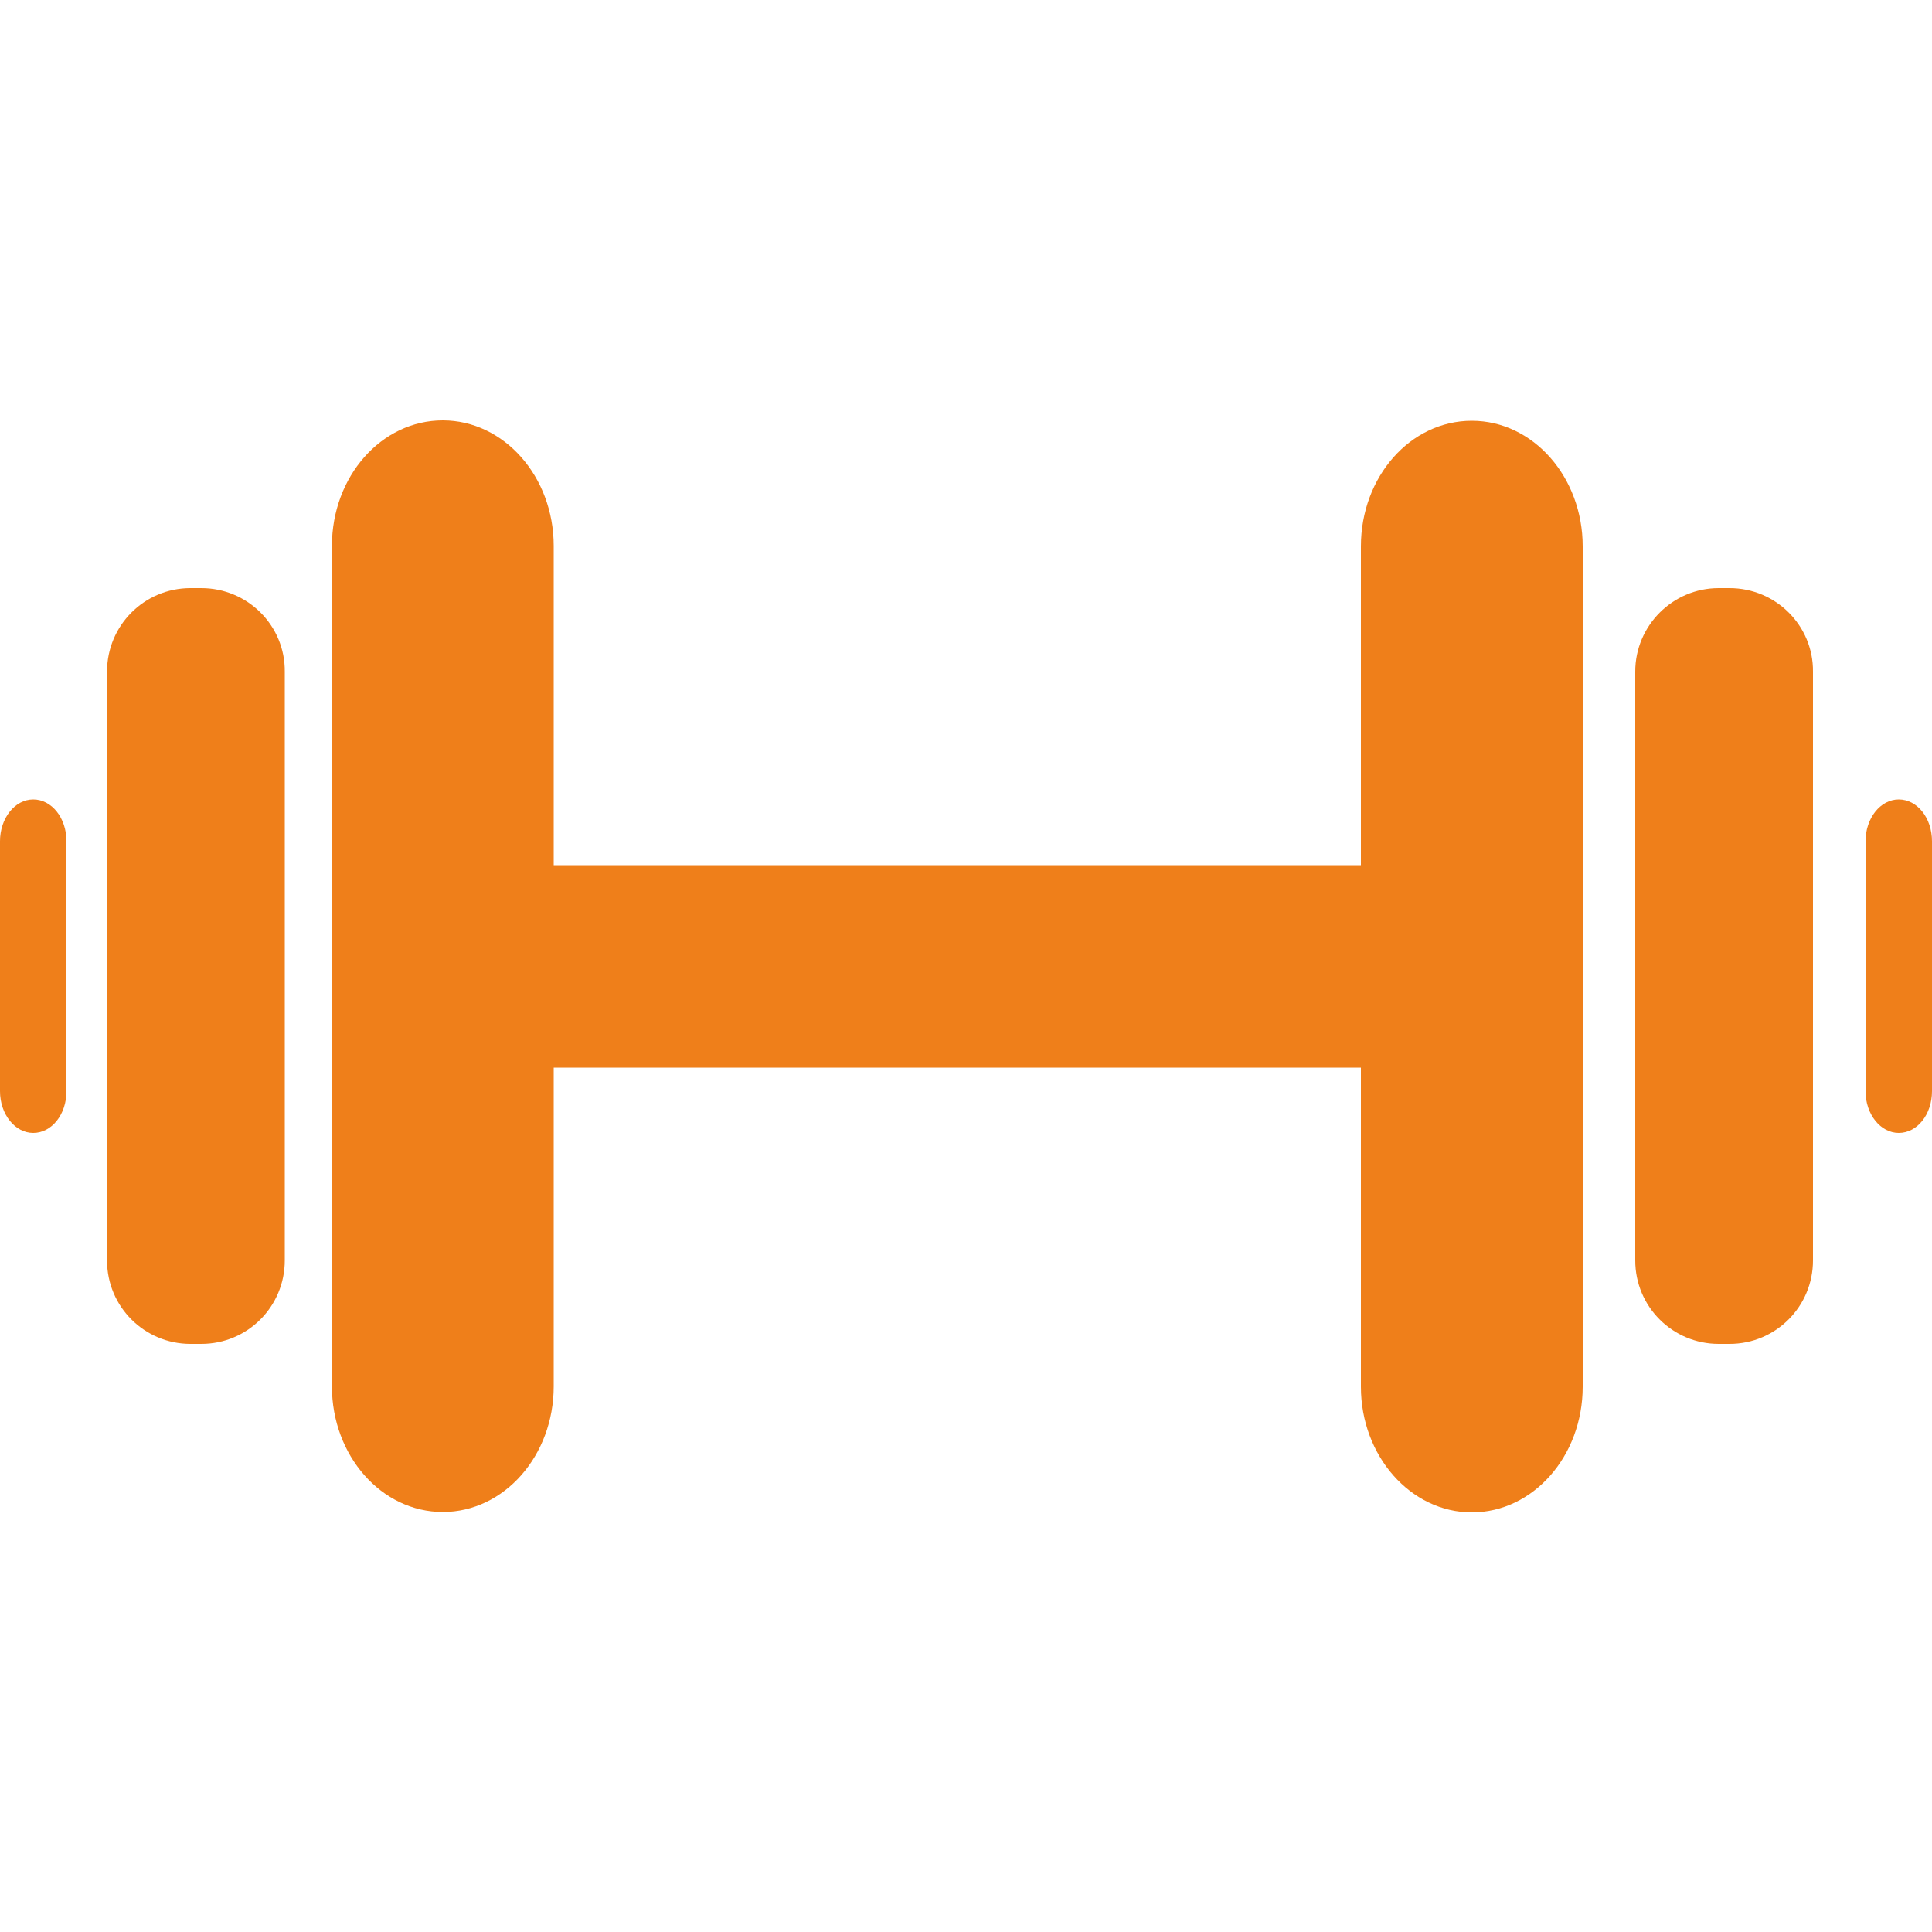
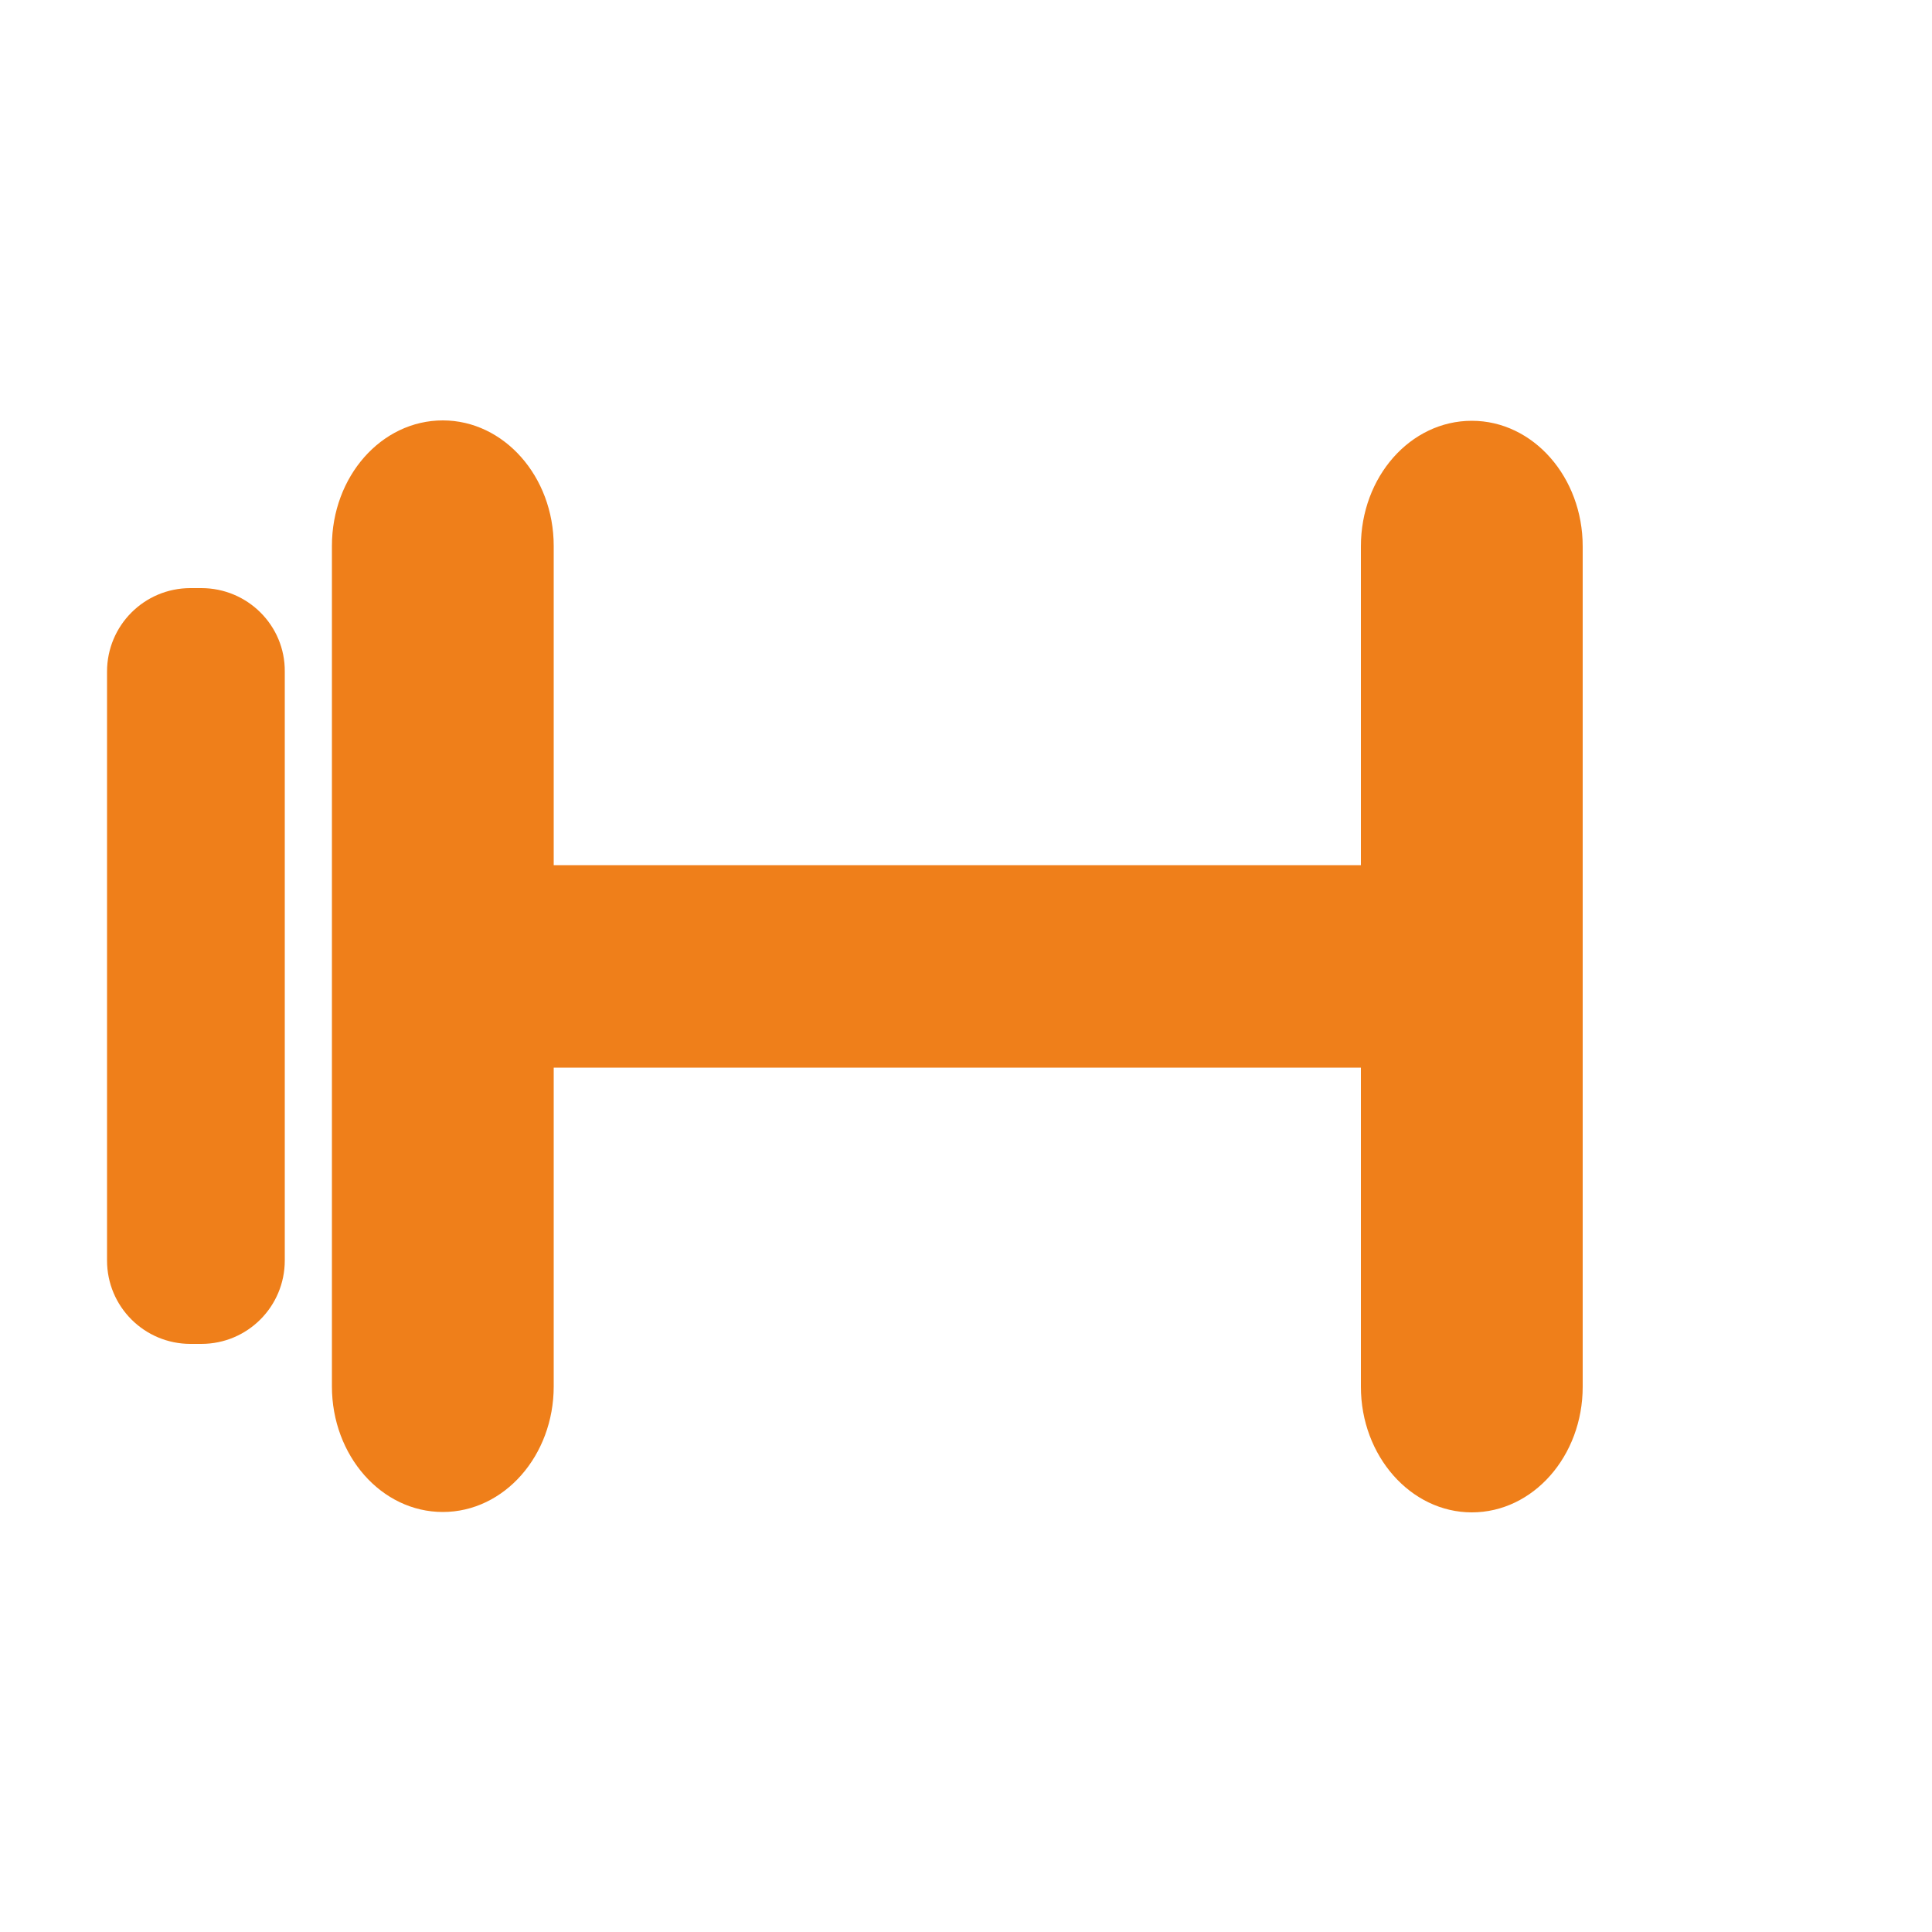
<svg xmlns="http://www.w3.org/2000/svg" version="1.1" id="Capa_1" x="0px" y="0px" viewBox="0 0 500 500" style="enable-background:new 0 0 500 500;" xml:space="preserve">
  <style type="text/css">
	.st0{fill:#EF7F1A;}
</style>
  <g>
    <g>
-       <path class="st0" d="M491.4,206.9c-4.8,0-8.6,4.9-8.6,10.8c0,16.6,0,48.1,0,64.7c0,6,3.9,10.8,8.6,10.8c4.8,0,8.6-4.8,8.6-10.8    c0-16.6,0-48.1,0-64.7C500,211.7,496.2,206.9,491.4,206.9z" />
-       <path class="st0" d="M8.6,206.9c-4.8,0-8.6,4.9-8.6,10.8c0,16.6,0,48.1,0,64.7c0,6,3.9,10.8,8.6,10.8c4.8,0,8.6-4.8,8.6-10.8    c0-16.6,0-48.1,0-64.7C17.2,211.7,13.4,206.9,8.6,206.9z" />
      <path class="st0" d="M114.6,108.8c-15.9,0-28.7,14.5-28.7,32.5c0,54.4,0,163.1,0,217.5c0,17.9,12.8,32.5,28.7,32.5    s28.7-14.6,28.7-32.5c0-21.3,0-51,0-82.5c16.6,0,164.7,0,208.9,0c0,31.5,0,61.2,0,82.6c0,17.9,12.9,32.5,28.7,32.5    c15.9,0,28.7-14.6,28.7-32.5c0-54.4,0-163.1,0-217.5c0-17.9-12.8-32.5-28.7-32.5c-15.9,0-28.7,14.5-28.7,32.5c0,21.3,0,51,0,82.5    c-44.2,0-192.3,0-208.9,0c0-31.5,0-61.2,0-82.6C143.3,123.3,130.4,108.8,114.6,108.8z" />
-       <path class="st0" d="M447.6,152.2c-0.9,0-1.9,0-2.8,0c-11.9,0-21.6,9.7-21.6,21.6c0,37.6,0,114.8,0,152.4c0,12,9.7,21.6,21.6,21.6    c0.9,0,1.9,0,2.8,0c12,0,21.6-9.7,21.6-21.6c0-37.6,0-114.8,0-152.4C469.3,161.9,459.6,152.2,447.6,152.2z" />
      <path class="st0" d="M52.1,152.2c-0.9,0-1.9,0-2.8,0c-12,0-21.6,9.7-21.6,21.6c0,37.6,0,114.8,0,152.4c0,12,9.7,21.6,21.6,21.6    c0.9,0,1.9,0,2.8,0c12,0,21.6-9.7,21.6-21.6c0-37.6,0-114.8,0-152.4C73.8,161.9,64.1,152.2,52.1,152.2z" />
    </g>
  </g>
</svg>